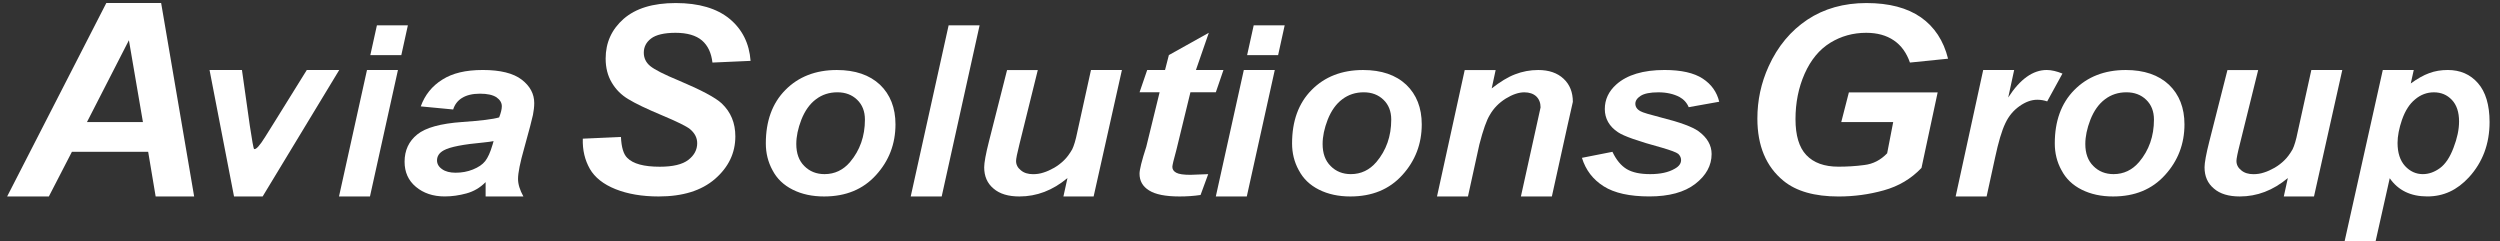
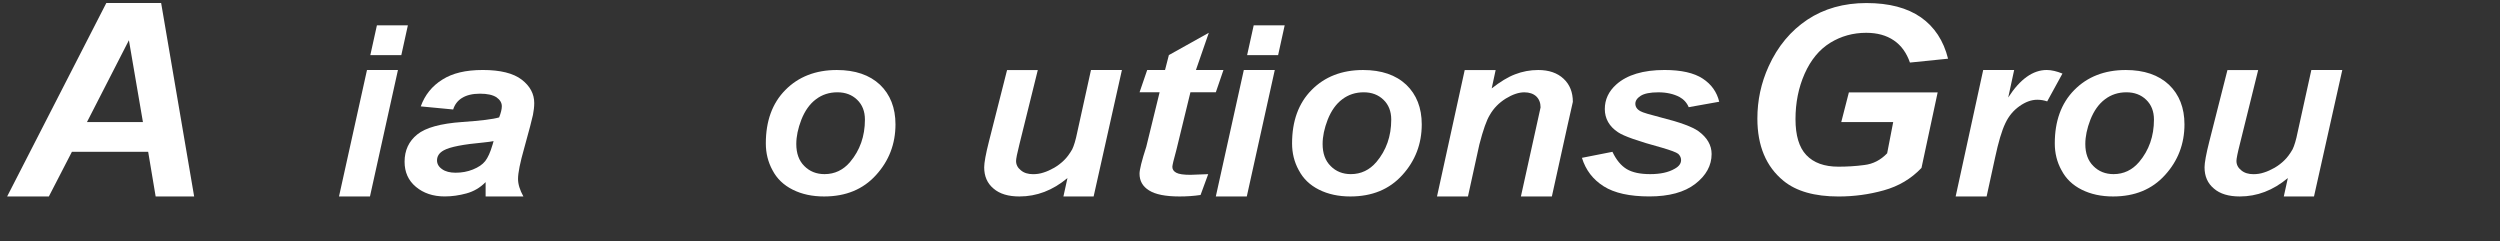
<svg xmlns="http://www.w3.org/2000/svg" width="197" height="19" viewBox="0 0 197 19" fill="none">
  <rect x="0" y="0" width="197" height="19" fill="#333333" stroke="none" />
  <path fill-rule="evenodd" clip-rule="evenodd" d="M12.263 15.479H15.299L12.698 0.238H8.377L0.564 15.479H3.851L5.666 11.963H11.676L12.265 15.479H12.263ZM6.853 9.618L10.158 3.17L11.263 9.618H6.851H6.853Z" fill="white" />
-   <path fill-rule="evenodd" clip-rule="evenodd" d="M26.73 5.515H24.176L21.672 9.546L20.893 10.791C20.465 11.483 20.172 11.8 20.024 11.743C19.973 11.704 19.865 11.089 19.686 9.906L19.066 5.515H16.512L18.441 15.481H20.696L26.732 5.515H26.73Z" fill="white" />
  <path fill-rule="evenodd" clip-rule="evenodd" d="M36.421 7.712C36.759 7.5 37.231 7.382 37.825 7.382C38.419 7.382 38.827 7.481 39.116 7.662C39.397 7.86 39.544 8.091 39.544 8.373C39.544 8.596 39.474 8.889 39.333 9.251C38.847 9.395 37.877 9.513 36.441 9.612C34.721 9.731 33.534 10.061 32.877 10.597C32.214 11.131 31.881 11.848 31.881 12.746C31.881 13.556 32.168 14.217 32.769 14.72C33.369 15.225 34.13 15.479 35.042 15.479C35.61 15.479 36.18 15.398 36.753 15.242C37.321 15.087 37.827 14.799 38.267 14.351V15.479H41.243C40.963 14.974 40.821 14.514 40.821 14.096C40.821 13.63 40.98 12.82 41.313 11.654C41.704 10.253 41.927 9.389 41.996 9.057C42.06 8.726 42.098 8.415 42.098 8.122C42.098 7.393 41.765 6.778 41.108 6.274C40.451 5.769 39.423 5.515 38.048 5.515C36.674 5.515 35.654 5.769 34.855 6.274C34.044 6.778 33.477 7.489 33.156 8.384L35.71 8.627C35.831 8.235 36.068 7.924 36.419 7.71L36.421 7.712ZM38.803 11.431C38.638 12.004 38.445 12.421 38.236 12.693C38.018 12.969 37.7 13.179 37.271 13.354C36.843 13.529 36.383 13.61 35.905 13.61C35.465 13.61 35.106 13.523 34.839 13.331C34.564 13.144 34.437 12.907 34.437 12.639C34.437 12.309 34.61 12.043 34.967 11.848C35.453 11.574 36.512 11.374 38.128 11.225C38.447 11.194 38.696 11.157 38.895 11.12L38.805 11.431H38.803Z" fill="white" />
-   <path fill-rule="evenodd" clip-rule="evenodd" d="M46.475 13.3C46.871 13.985 47.544 14.52 48.506 14.906C49.463 15.287 50.592 15.481 51.903 15.481C53.801 15.481 55.275 15.025 56.345 14.098C57.409 13.171 57.945 12.058 57.945 10.745C57.945 9.69 57.59 8.833 56.875 8.153C56.389 7.697 55.269 7.098 53.514 6.358C52.337 5.872 51.58 5.486 51.237 5.204C50.901 4.928 50.731 4.571 50.731 4.149C50.731 3.704 50.919 3.329 51.303 3.036C51.688 2.742 52.337 2.585 53.237 2.585C54.138 2.585 54.843 2.785 55.317 3.189C55.785 3.593 56.056 4.18 56.14 4.93L59.146 4.796C59.044 3.419 58.49 2.311 57.492 1.484C56.495 0.664 55.076 0.24 53.255 0.24C51.435 0.24 50.094 0.662 49.144 1.484C48.194 2.321 47.725 3.366 47.725 4.619C47.725 5.34 47.887 5.973 48.206 6.506C48.524 7.046 48.957 7.485 49.51 7.813C50.064 8.153 50.947 8.575 52.15 9.08C53.351 9.583 54.092 9.948 54.367 10.17C54.739 10.482 54.939 10.844 54.939 11.285C54.939 11.802 54.704 12.241 54.242 12.598C53.773 12.961 53.02 13.138 51.989 13.138C50.743 13.138 49.885 12.909 49.429 12.441C49.134 12.159 48.967 11.609 48.931 10.793L45.925 10.927C45.895 11.829 46.088 12.616 46.478 13.302L46.475 13.3Z" fill="white" />
  <path fill-rule="evenodd" clip-rule="evenodd" d="M60.875 13.416C61.218 14.079 61.754 14.59 62.469 14.947C63.184 15.305 64.006 15.481 64.939 15.481C66.646 15.481 68.01 14.924 69.032 13.793C70.048 12.68 70.564 11.341 70.564 9.801C70.564 8.493 70.15 7.45 69.345 6.677C68.528 5.909 67.391 5.517 65.943 5.517C64.265 5.517 62.913 6.051 61.885 7.092C60.851 8.138 60.347 9.544 60.347 11.302C60.347 12.058 60.516 12.761 60.875 13.418V13.416ZM66.993 12.759C66.451 13.399 65.773 13.721 64.973 13.721C64.335 13.721 63.801 13.509 63.379 13.082C62.953 12.66 62.748 12.079 62.748 11.347C62.748 10.76 62.879 10.121 63.15 9.424C63.427 8.726 63.811 8.186 64.297 7.823C64.783 7.454 65.349 7.273 65.987 7.273C66.624 7.273 67.14 7.473 67.542 7.86C67.951 8.252 68.156 8.775 68.156 9.426C68.156 10.739 67.759 11.846 66.99 12.761L66.993 12.759Z" fill="white" />
-   <path fill-rule="evenodd" clip-rule="evenodd" d="M74.206 15.479L77.192 1.998H74.751L71.765 15.479H74.206Z" fill="white" />
  <path fill-rule="evenodd" clip-rule="evenodd" d="M77.937 11.114C77.674 12.146 77.554 12.831 77.554 13.183C77.554 13.886 77.793 14.444 78.291 14.86C78.779 15.283 79.465 15.481 80.329 15.481C81.694 15.481 82.949 15.005 84.116 14.032L83.797 15.481H86.178L88.407 5.517H85.969L84.893 10.399C84.767 11.038 84.622 11.495 84.491 11.765C84.285 12.122 84.07 12.416 83.841 12.633C83.618 12.855 83.353 13.055 83.072 13.22C82.783 13.383 82.501 13.513 82.232 13.595C81.957 13.688 81.684 13.725 81.401 13.725C81.01 13.725 80.686 13.626 80.445 13.42C80.192 13.22 80.066 12.975 80.066 12.682C80.066 12.517 80.152 12.078 80.331 11.368L81.779 5.519H79.357L77.937 11.116V11.114Z" fill="white" />
  <path fill-rule="evenodd" clip-rule="evenodd" d="M91.377 7.273L90.325 11.57C89.963 12.68 89.795 13.381 89.795 13.686C89.795 14.255 90.042 14.694 90.546 15.005C91.044 15.322 91.845 15.481 92.951 15.481C93.514 15.481 94.056 15.446 94.604 15.365L95.206 13.723C94.455 13.758 93.993 13.776 93.805 13.776C93.263 13.776 92.897 13.723 92.688 13.61C92.483 13.5 92.381 13.346 92.381 13.146C92.381 13.035 92.483 12.585 92.706 11.786L93.805 7.273H95.807L96.409 5.515H94.24L95.255 2.583L92.106 4.341L91.805 5.515H90.399L89.797 7.273H91.379H91.377Z" fill="white" />
  <path fill-rule="evenodd" clip-rule="evenodd" d="M98.275 4.343H100.716L101.232 1.998H98.791L98.273 4.343H98.275ZM95.807 15.479H98.248L100.453 5.515H98.013L95.807 15.479Z" fill="white" />
  <path fill-rule="evenodd" clip-rule="evenodd" d="M29.184 4.343H31.624L32.14 1.998H29.7L29.182 4.343H29.184ZM26.714 15.479H29.154L31.359 5.515H28.919L26.714 15.479Z" fill="white" />
  <path fill-rule="evenodd" clip-rule="evenodd" d="M102.347 13.416C102.69 14.079 103.224 14.59 103.939 14.947C104.654 15.305 105.479 15.481 106.409 15.481C108.116 15.481 109.481 14.924 110.503 13.793C111.518 12.68 112.034 11.341 112.034 9.801C112.034 8.493 111.62 7.45 110.813 6.677C109.995 5.909 108.859 5.517 107.411 5.517C105.734 5.517 104.381 6.051 103.353 7.092C102.319 8.138 101.815 9.544 101.815 11.302C101.815 12.058 101.983 12.761 102.345 13.418L102.347 13.416ZM108.465 12.759C107.925 13.399 107.244 13.721 106.447 13.721C105.809 13.721 105.273 13.509 104.853 13.082C104.427 12.66 104.222 12.079 104.222 11.347C104.222 10.76 104.353 10.121 104.624 9.424C104.901 8.726 105.285 8.186 105.771 7.823C106.258 7.454 106.823 7.273 107.461 7.273C108.098 7.273 108.614 7.473 109.016 7.86C109.425 8.252 109.63 8.775 109.63 9.426C109.63 10.739 109.234 11.846 108.465 12.761V12.759Z" fill="white" />
  <path fill-rule="evenodd" clip-rule="evenodd" d="M113.236 15.479H115.676L116.572 11.394C116.873 10.222 117.154 9.443 117.395 9.062C117.696 8.528 118.122 8.101 118.656 7.766C119.192 7.438 119.678 7.275 120.118 7.275C120.513 7.275 120.833 7.386 121.06 7.597C121.283 7.815 121.397 8.103 121.397 8.464L121.066 9.966L119.847 15.481H122.287L123.509 9.942C123.718 8.987 123.869 8.353 123.941 8.025C123.941 7.275 123.7 6.659 123.208 6.203C122.72 5.746 122.054 5.517 121.212 5.517C120.57 5.517 119.961 5.633 119.385 5.857C118.813 6.074 118.206 6.449 117.546 6.966L117.857 5.519H115.419L113.236 15.483V15.479Z" fill="white" />
  <path fill-rule="evenodd" clip-rule="evenodd" d="M126.375 14.683C127.222 15.217 128.425 15.479 129.971 15.479C131.517 15.479 132.736 15.151 133.588 14.489C134.441 13.832 134.875 13.041 134.875 12.138C134.875 11.44 134.526 10.842 133.841 10.339C133.355 9.993 132.387 9.635 130.939 9.272C130.001 9.031 129.449 8.868 129.279 8.769C128.999 8.623 128.865 8.417 128.865 8.171C128.865 7.943 129.003 7.732 129.285 7.551C129.568 7.368 130.036 7.275 130.684 7.275C131.331 7.275 131.881 7.405 132.337 7.638C132.674 7.825 132.921 8.089 133.07 8.446L135.475 8.017C135.287 7.244 134.855 6.64 134.176 6.195C133.491 5.744 132.487 5.515 131.164 5.515C129.481 5.515 128.214 5.901 127.371 6.651C126.76 7.197 126.459 7.842 126.459 8.592C126.459 9.342 126.807 9.964 127.499 10.42C127.943 10.725 129.096 11.13 130.967 11.64C131.664 11.846 132.084 11.998 132.248 12.126C132.397 12.272 132.469 12.431 132.469 12.612C132.469 12.888 132.299 13.117 131.965 13.298C131.473 13.585 130.833 13.721 130.036 13.721C129.24 13.721 128.642 13.591 128.192 13.329C127.742 13.059 127.361 12.602 127.06 11.963L124.656 12.437C124.957 13.41 125.528 14.149 126.375 14.683Z" fill="white" />
  <path fill-rule="evenodd" clip-rule="evenodd" d="M145.09 9.618H149.184L148.708 12.079C148.198 12.612 147.596 12.923 146.905 13.004C146.208 13.098 145.523 13.134 144.869 13.134C143.756 13.134 142.915 12.829 142.337 12.219C141.766 11.617 141.485 10.673 141.485 9.389C141.485 8.105 141.72 6.904 142.206 5.808C142.698 4.707 143.365 3.902 144.226 3.37C145.078 2.847 146.023 2.585 147.056 2.585C147.929 2.585 148.65 2.785 149.234 3.183C149.815 3.576 150.238 4.163 150.503 4.93L153.507 4.625C153.152 3.201 152.437 2.117 151.367 1.365C150.285 0.615 148.861 0.24 147.076 0.24C145.291 0.24 143.74 0.679 142.425 1.548C141.116 2.42 140.086 3.646 139.371 5.223C138.77 6.543 138.481 7.914 138.481 9.344C138.481 11.489 139.166 13.125 140.536 14.246C141.54 15.071 142.989 15.483 144.875 15.483C146.088 15.483 147.279 15.326 148.445 14.998C149.61 14.675 150.602 14.088 151.413 13.233L152.688 7.279H145.692L145.09 9.624V9.618Z" fill="white" />
  <path fill-rule="evenodd" clip-rule="evenodd" d="M154.106 15.479H156.546L157.214 12.414C157.477 11.184 157.742 10.298 158.013 9.729C158.276 9.161 158.65 8.709 159.13 8.369C159.6 8.035 160.068 7.86 160.538 7.86C160.813 7.86 161.072 7.906 161.319 7.99L162.521 5.797C162.07 5.616 161.656 5.515 161.282 5.515C160.196 5.515 159.178 6.236 158.248 7.683L158.716 5.515H156.276L154.106 15.479Z" fill="white" />
  <path fill-rule="evenodd" clip-rule="evenodd" d="M162.449 13.416C162.791 14.079 163.325 14.59 164.04 14.947C164.756 15.305 165.58 15.481 166.511 15.481C168.218 15.481 169.582 14.924 170.604 13.793C171.62 12.68 172.136 11.341 172.136 9.801C172.136 8.493 171.722 7.45 170.915 6.677C170.096 5.909 168.961 5.517 167.513 5.517C165.835 5.517 164.483 6.051 163.455 7.092C162.421 8.138 161.917 9.544 161.917 11.302C161.917 12.058 162.084 12.761 162.447 13.418L162.449 13.416ZM168.566 12.759C168.025 13.399 167.345 13.721 166.548 13.721C165.911 13.721 165.375 13.509 164.955 13.082C164.529 12.66 164.323 12.079 164.323 11.347C164.323 10.76 164.455 10.121 164.726 9.424C165.003 8.726 165.387 8.186 165.873 7.823C166.359 7.454 166.925 7.273 167.562 7.273C168.2 7.273 168.716 7.473 169.118 7.86C169.527 8.252 169.732 8.775 169.732 9.426C169.732 10.739 169.335 11.846 168.566 12.761V12.759Z" fill="white" />
  <path fill-rule="evenodd" clip-rule="evenodd" d="M174.102 11.114C173.839 12.146 173.718 12.831 173.718 13.183C173.718 13.886 173.957 14.444 174.457 14.86C174.945 15.283 175.63 15.481 176.495 15.481C177.859 15.481 179.114 15.005 180.282 14.032L179.963 15.481H182.343L184.572 5.517H182.134L181.058 10.399C180.933 11.038 180.788 11.495 180.656 11.765C180.451 12.122 180.236 12.416 180.007 12.633C179.784 12.855 179.519 13.055 179.238 13.22C178.949 13.383 178.666 13.513 178.397 13.595C178.12 13.688 177.849 13.725 177.566 13.725C177.178 13.725 176.851 13.626 176.61 13.42C176.357 13.22 176.232 12.975 176.232 12.682C176.232 12.517 176.315 12.078 176.497 11.368L177.945 5.519H175.523L174.102 11.116V11.114Z" fill="white" />
-   <path fill-rule="evenodd" clip-rule="evenodd" d="M184.76 18.998H187.2L188.311 14.044C188.979 15.005 189.965 15.479 191.268 15.479C192.57 15.479 193.624 14.974 194.554 13.968C195.63 12.791 196.178 11.341 196.178 9.618C196.178 8.264 195.865 7.238 195.264 6.552C194.662 5.861 193.869 5.515 192.883 5.515C192.355 5.515 191.873 5.596 191.423 5.762C190.973 5.925 190.485 6.201 189.969 6.576L190.204 5.515H187.764L184.758 18.998H184.76ZM189.284 9.42C189.531 8.722 189.867 8.188 190.317 7.825C190.756 7.456 191.25 7.275 191.789 7.275C192.365 7.275 192.833 7.475 193.208 7.871C193.586 8.27 193.774 8.839 193.774 9.571C193.774 10.216 193.624 10.902 193.339 11.64C193.058 12.39 192.702 12.925 192.27 13.245C191.837 13.562 191.385 13.721 190.917 13.721C190.381 13.721 189.913 13.509 189.517 13.082C189.126 12.649 188.927 12.044 188.927 11.26C188.927 10.737 189.042 10.121 189.282 9.42H189.284Z" fill="white" />
</svg>